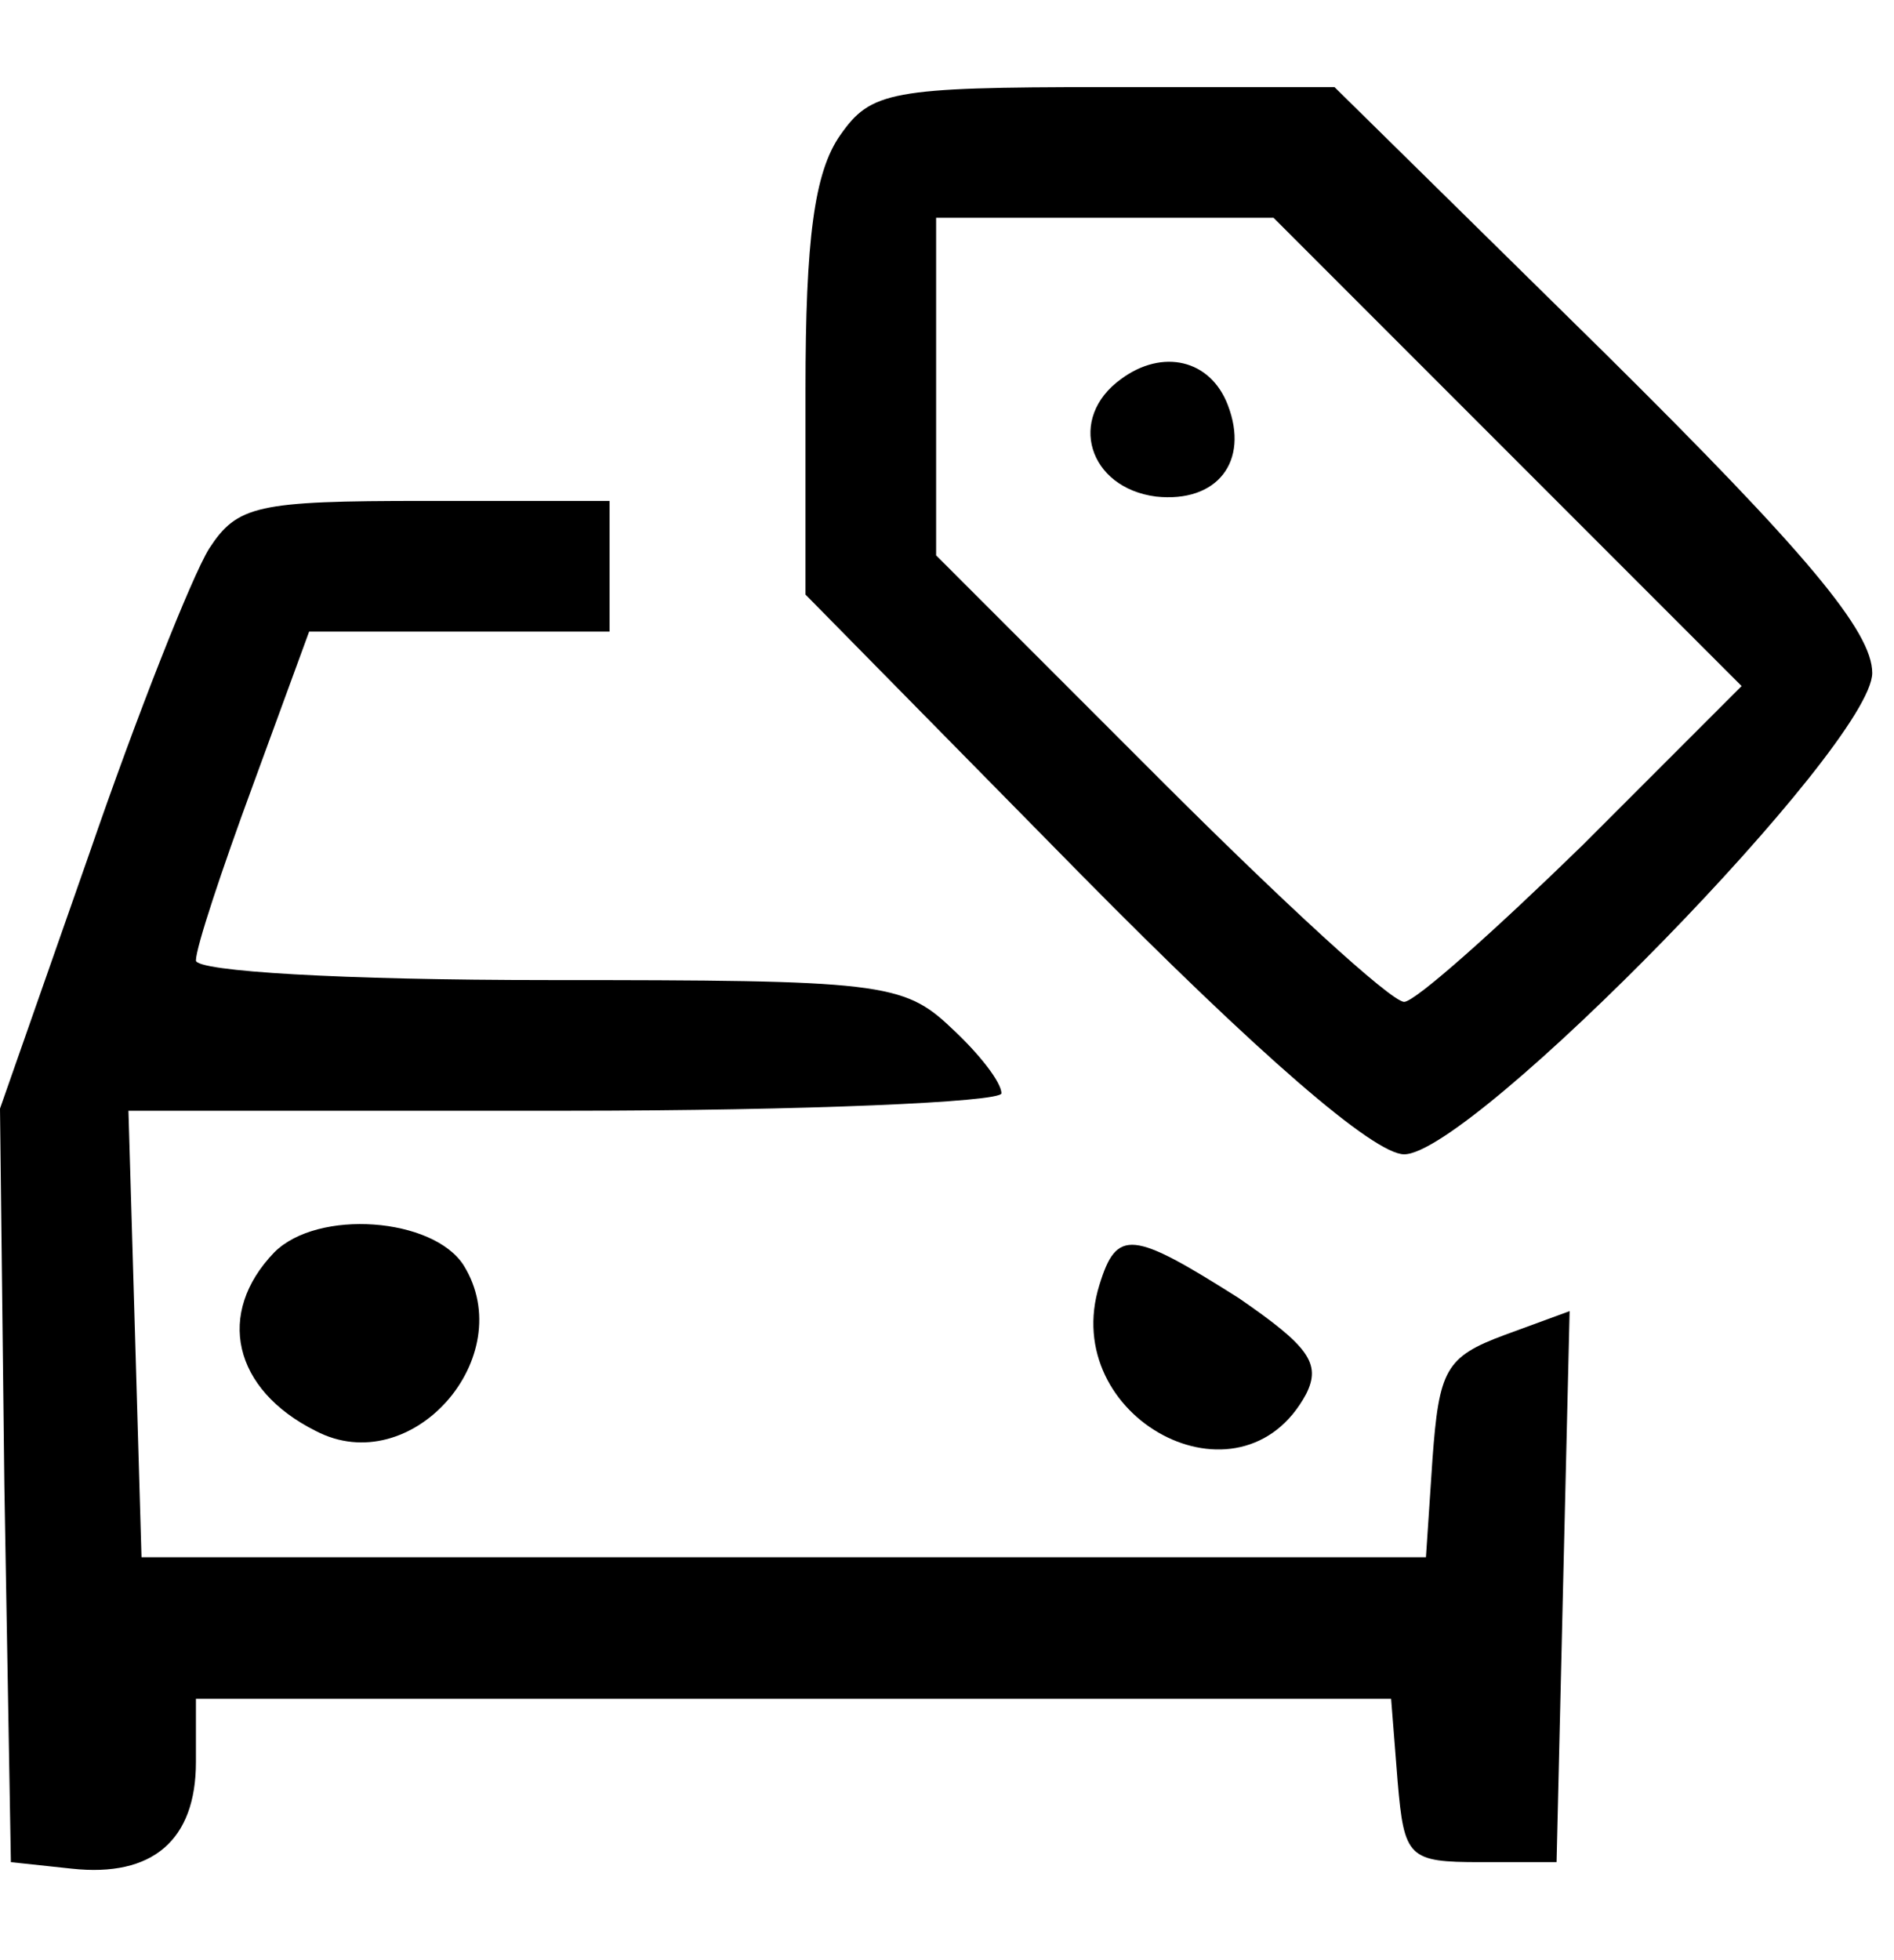
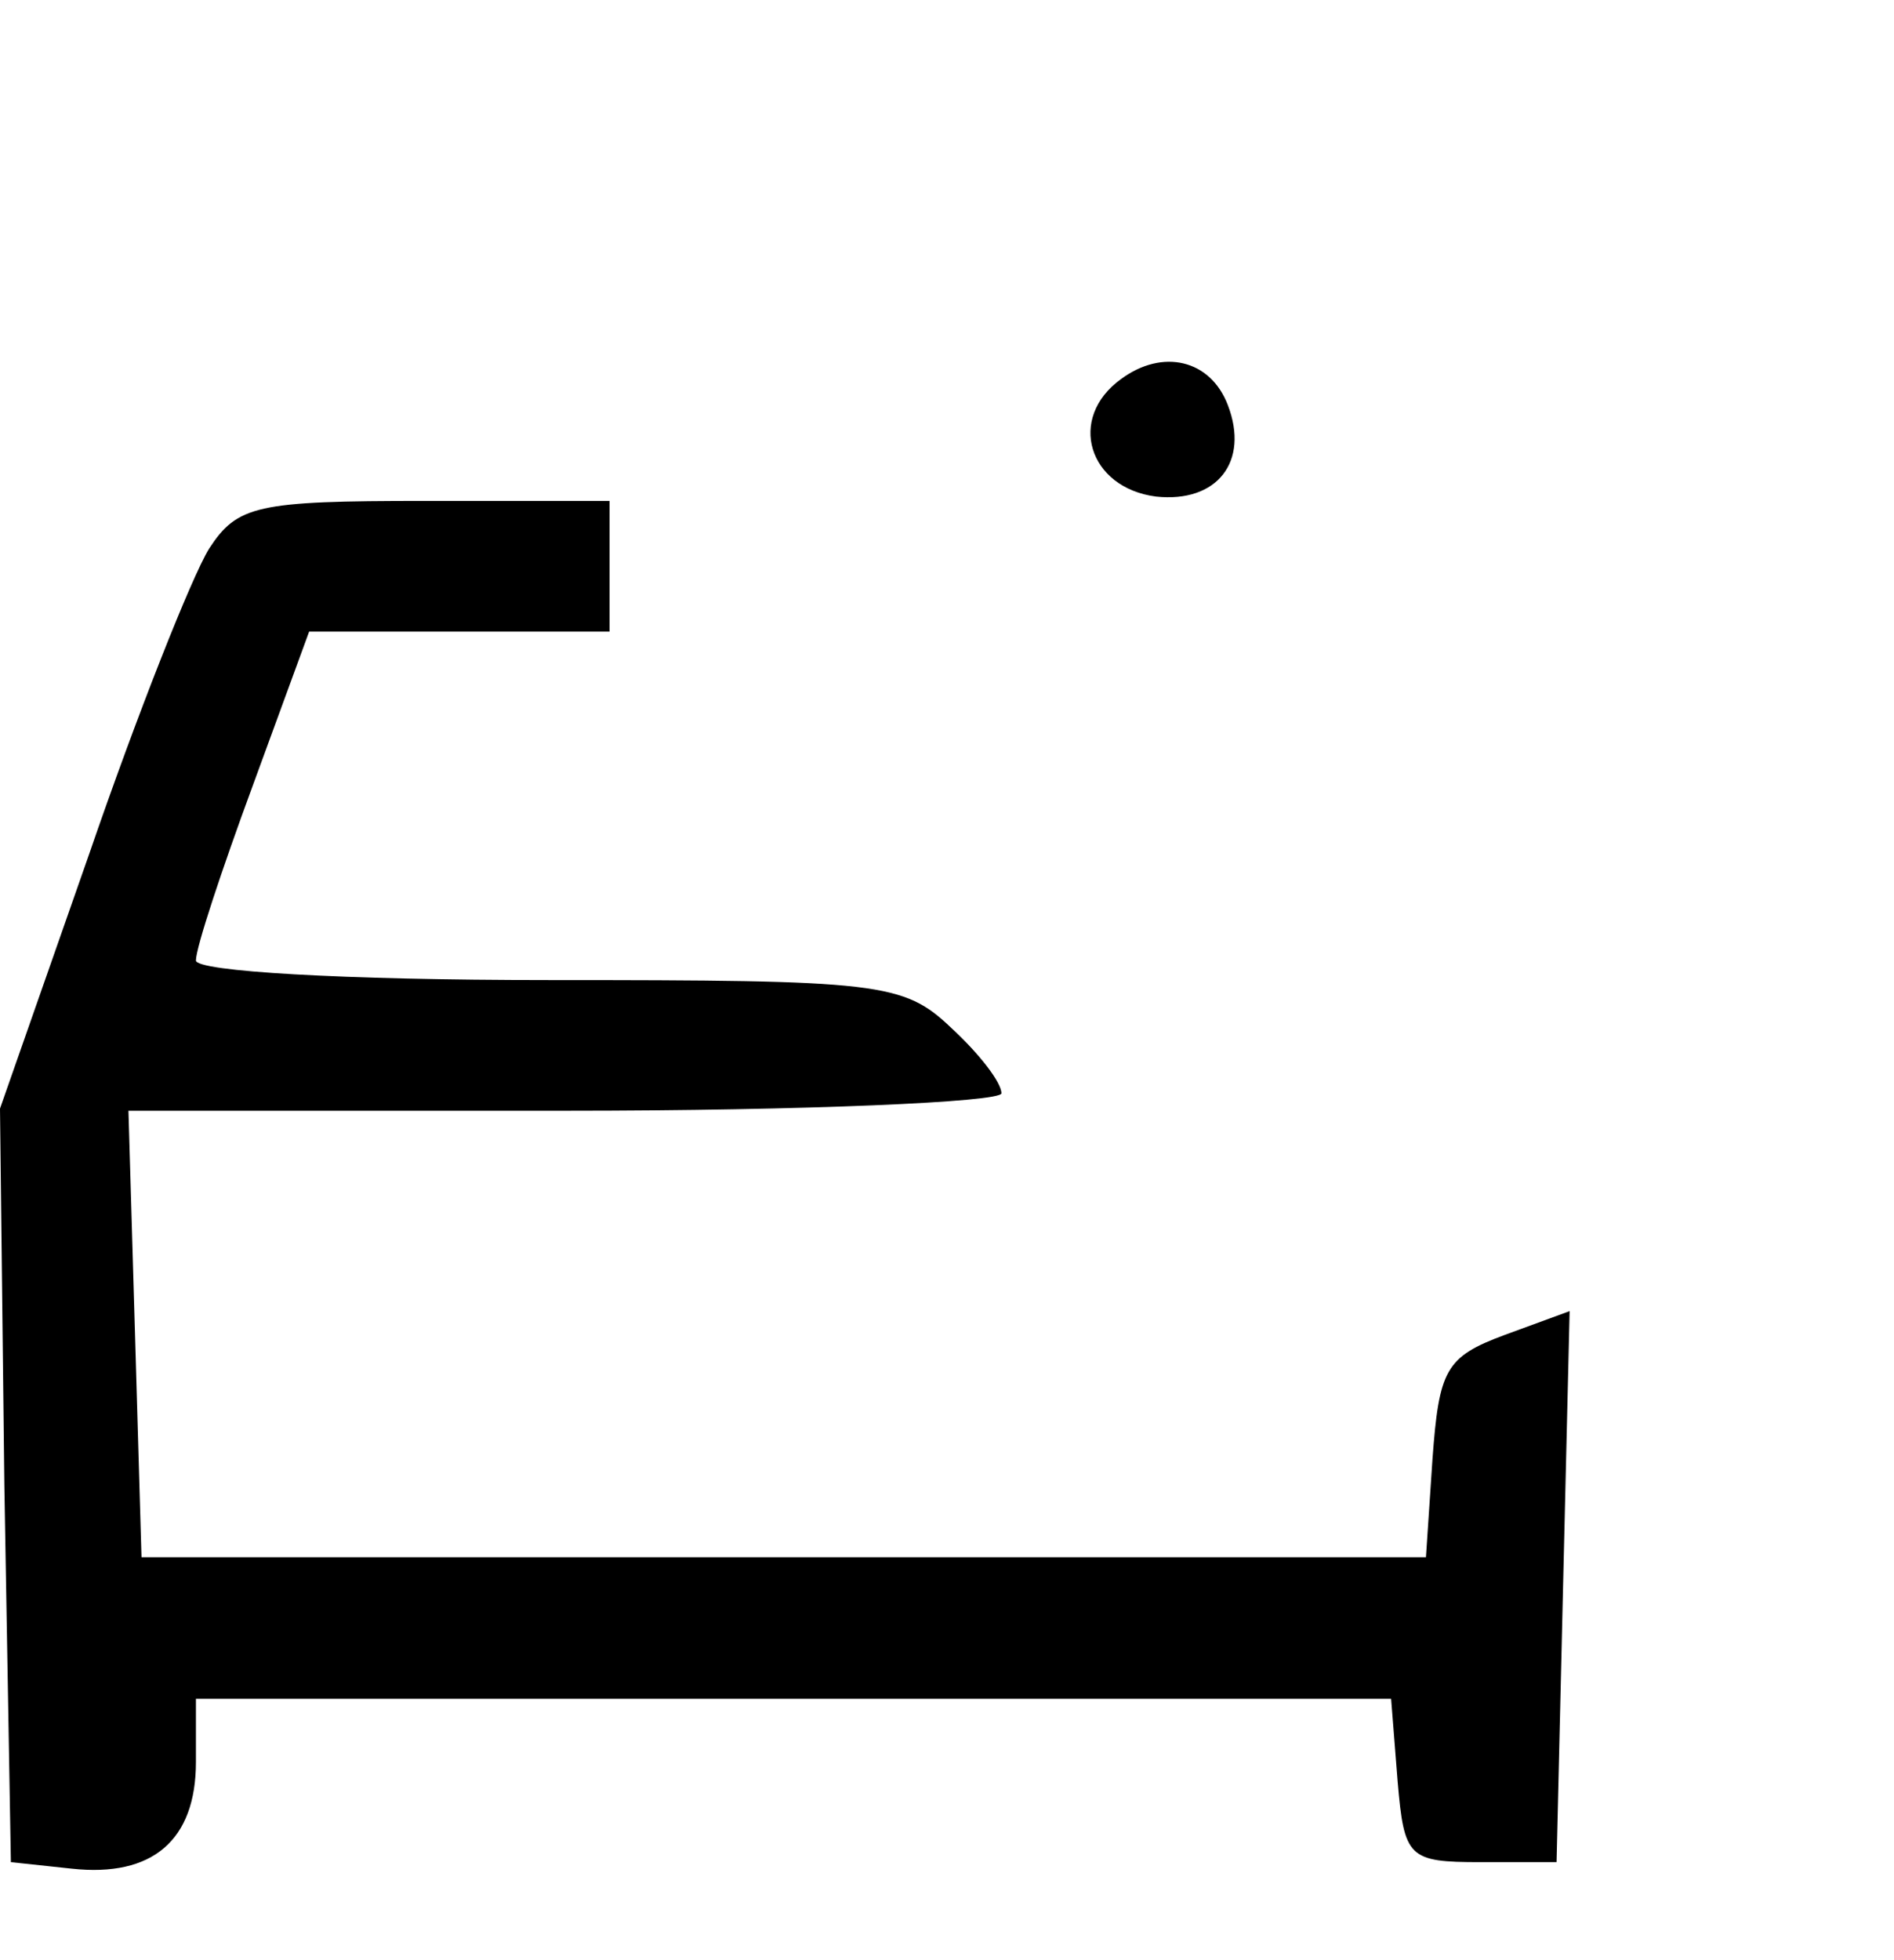
<svg xmlns="http://www.w3.org/2000/svg" version="1.0" width="87pt" height="90pt" viewBox="0 0 87 90" preserveAspectRatio="xMidYMid meet">
  <g transform="translate(0,90) scale(0.1,-0.1)" fill="#000000" stroke="none">
-     <path d="M386 838 c-12 -17 -16 -48 -16 -117 l0 -94 127 -129 c81 -82 134 -128 148 -128 31 0 215 188 215 221 0 19 -30 55 -123 147 l-124 122 -106 0 c-98 0 -107 -2 -121 -22z m307 -146 l107 -107 -73 -73 c-40 -39 -77 -72 -82 -72 -6 0 -56 46 -113 103 l-102 102 0 78 0 77 78 0 77 0 108 -108z" />
    <path d="M515 726 c-25 -18 -15 -50 16 -54 28 -3 43 16 33 42 -8 21 -30 26 -49 12z" />
    <path d="M96 648 c-8 -13 -33 -76 -55 -140 l-41 -117 2 -173 3 -173 28 -3 c37 -4 57 13 57 49 l0 29 274 0 275 0 3 -38 c3 -35 5 -37 38 -37 l35 0 3 127 3 126 -30 -11 c-27 -10 -30 -16 -33 -57 l-3 -45 -295 0 -295 0 -3 103 -3 102 201 0 c110 0 200 4 200 8 0 5 -10 18 -23 30 -22 21 -33 22 -185 22 -95 0 -162 4 -162 9 0 6 12 42 26 80 l26 71 69 0 69 0 0 30 0 30 -85 0 c-77 0 -86 -2 -99 -22z" />
-     <path d="M126 325 c-27 -28 -19 -63 19 -82 44 -23 94 34 68 76 -14 22 -67 26 -87 6z" />
-     <path d="M505 310 c-19 -61 65 -106 95 -50 7 14 1 22 -31 44 -49 31 -56 32 -64 6z" />
  </g>
</svg>